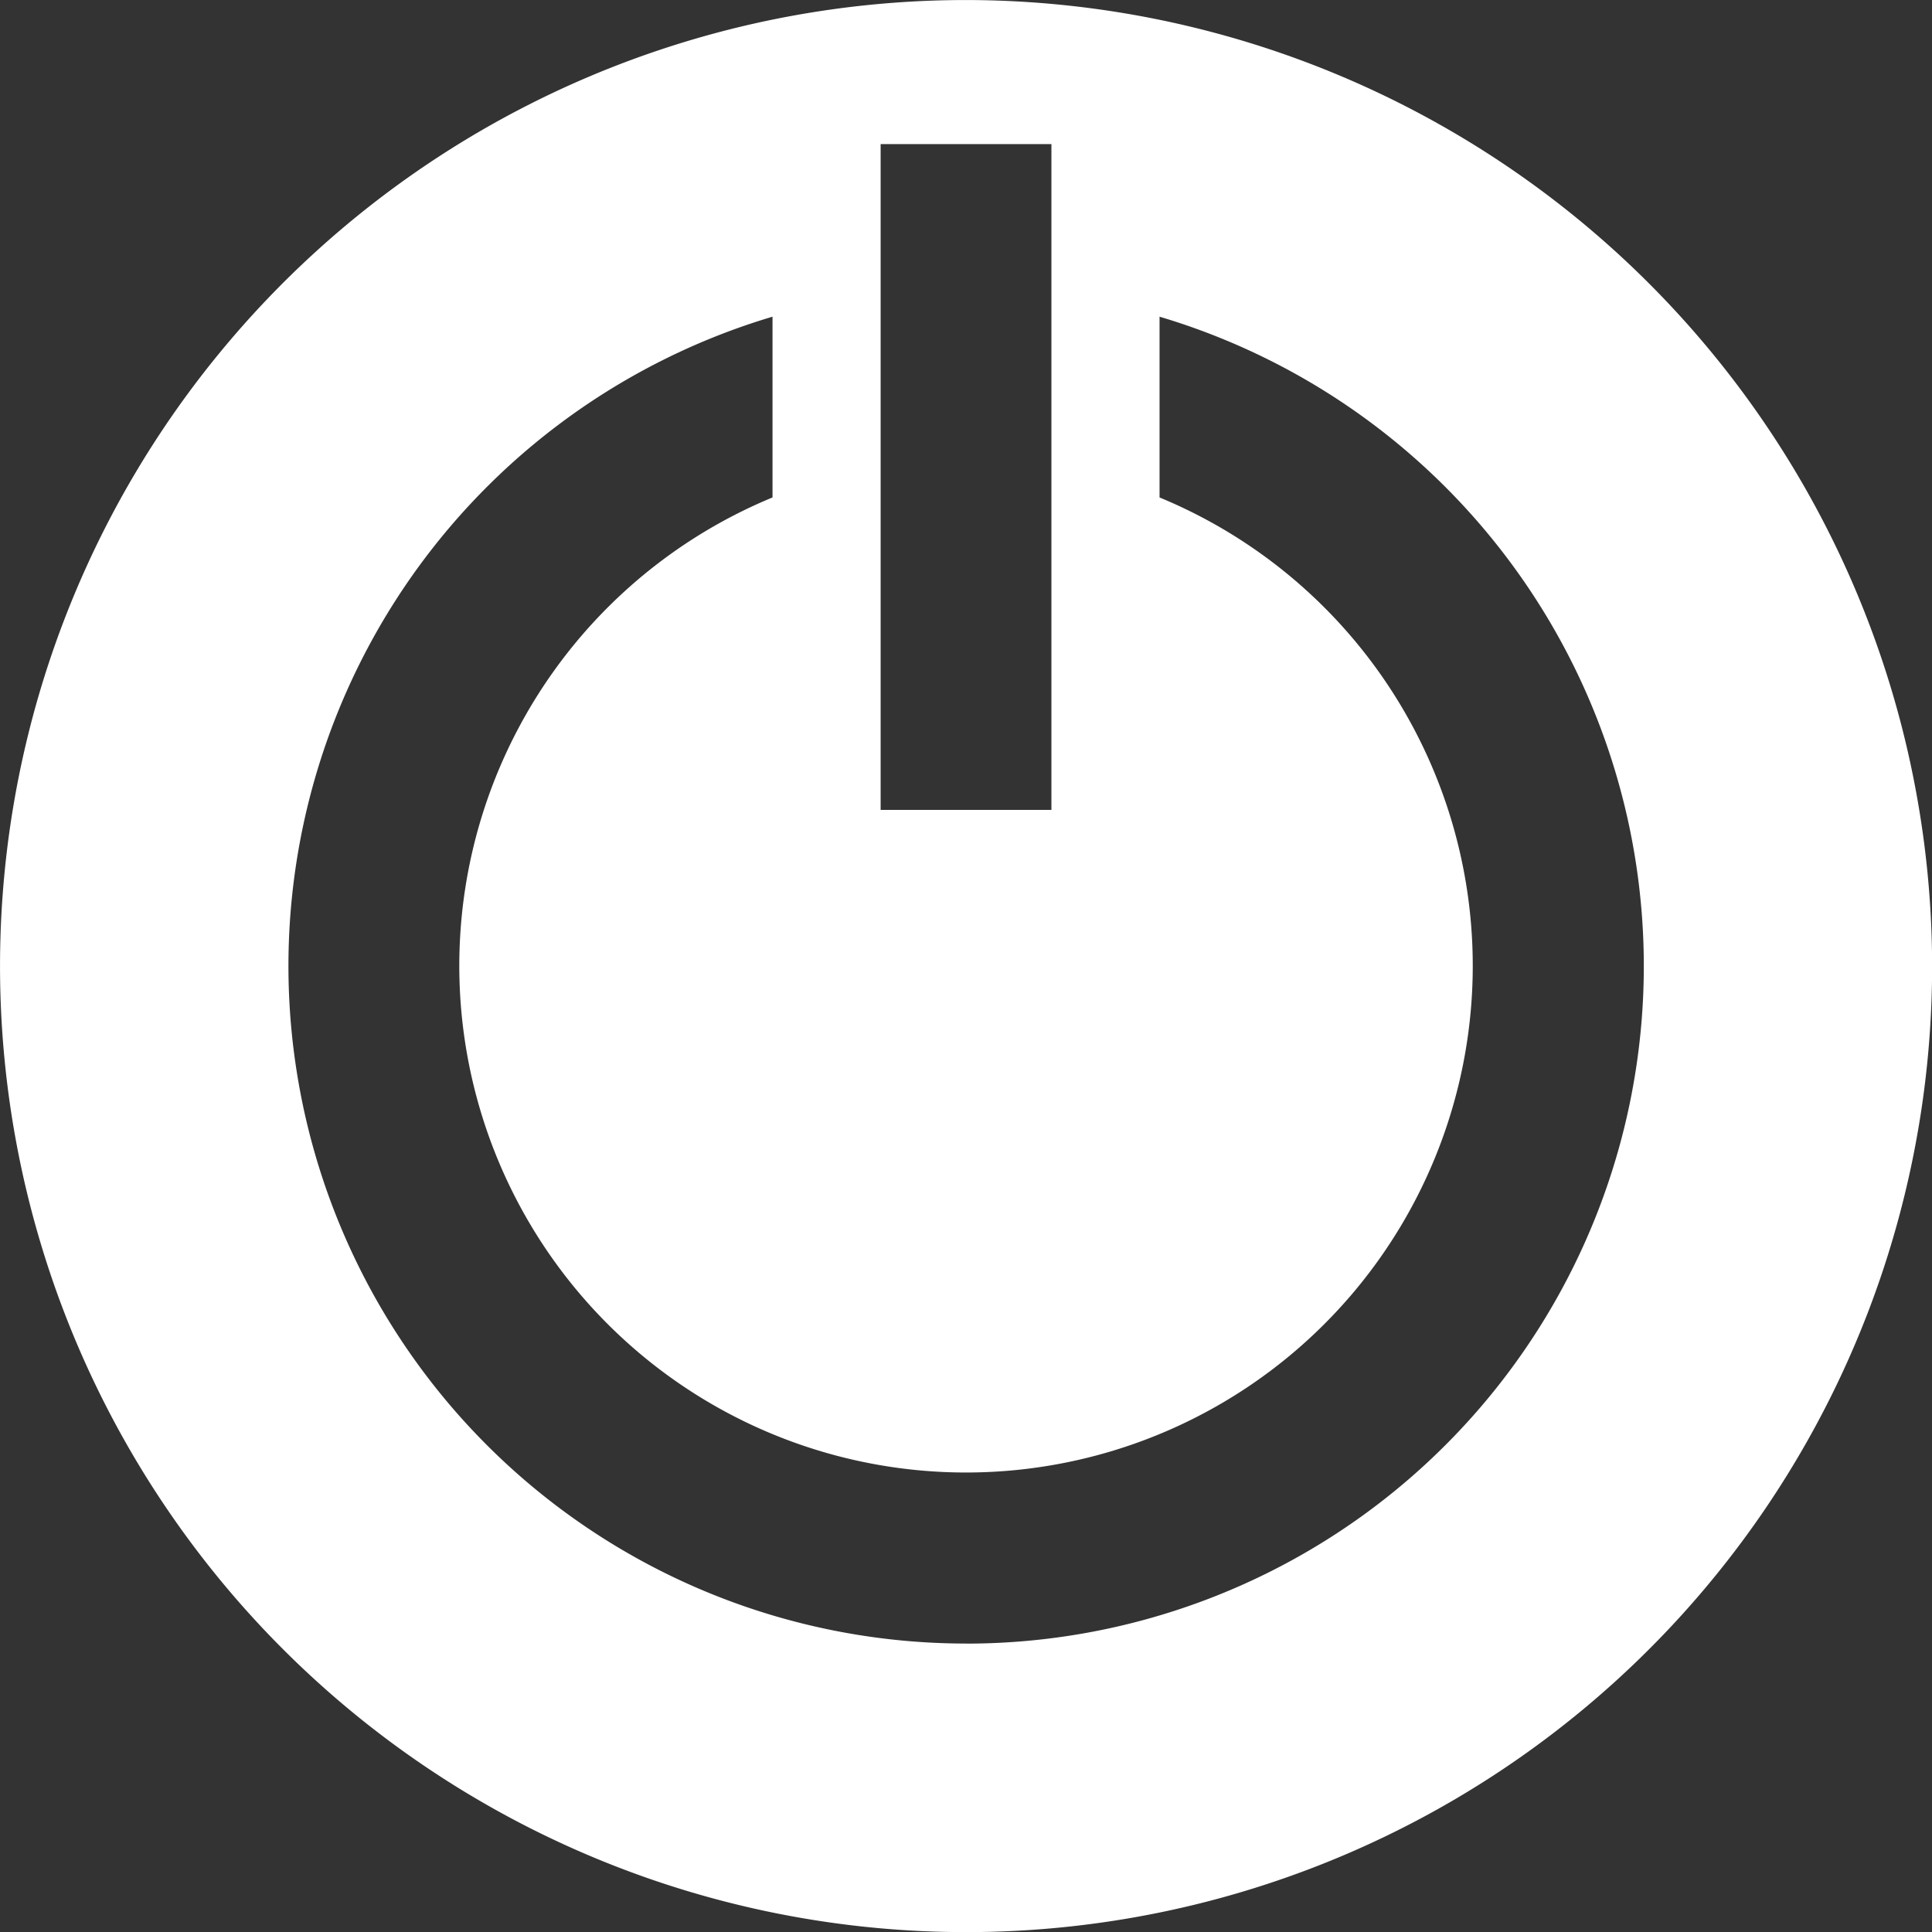
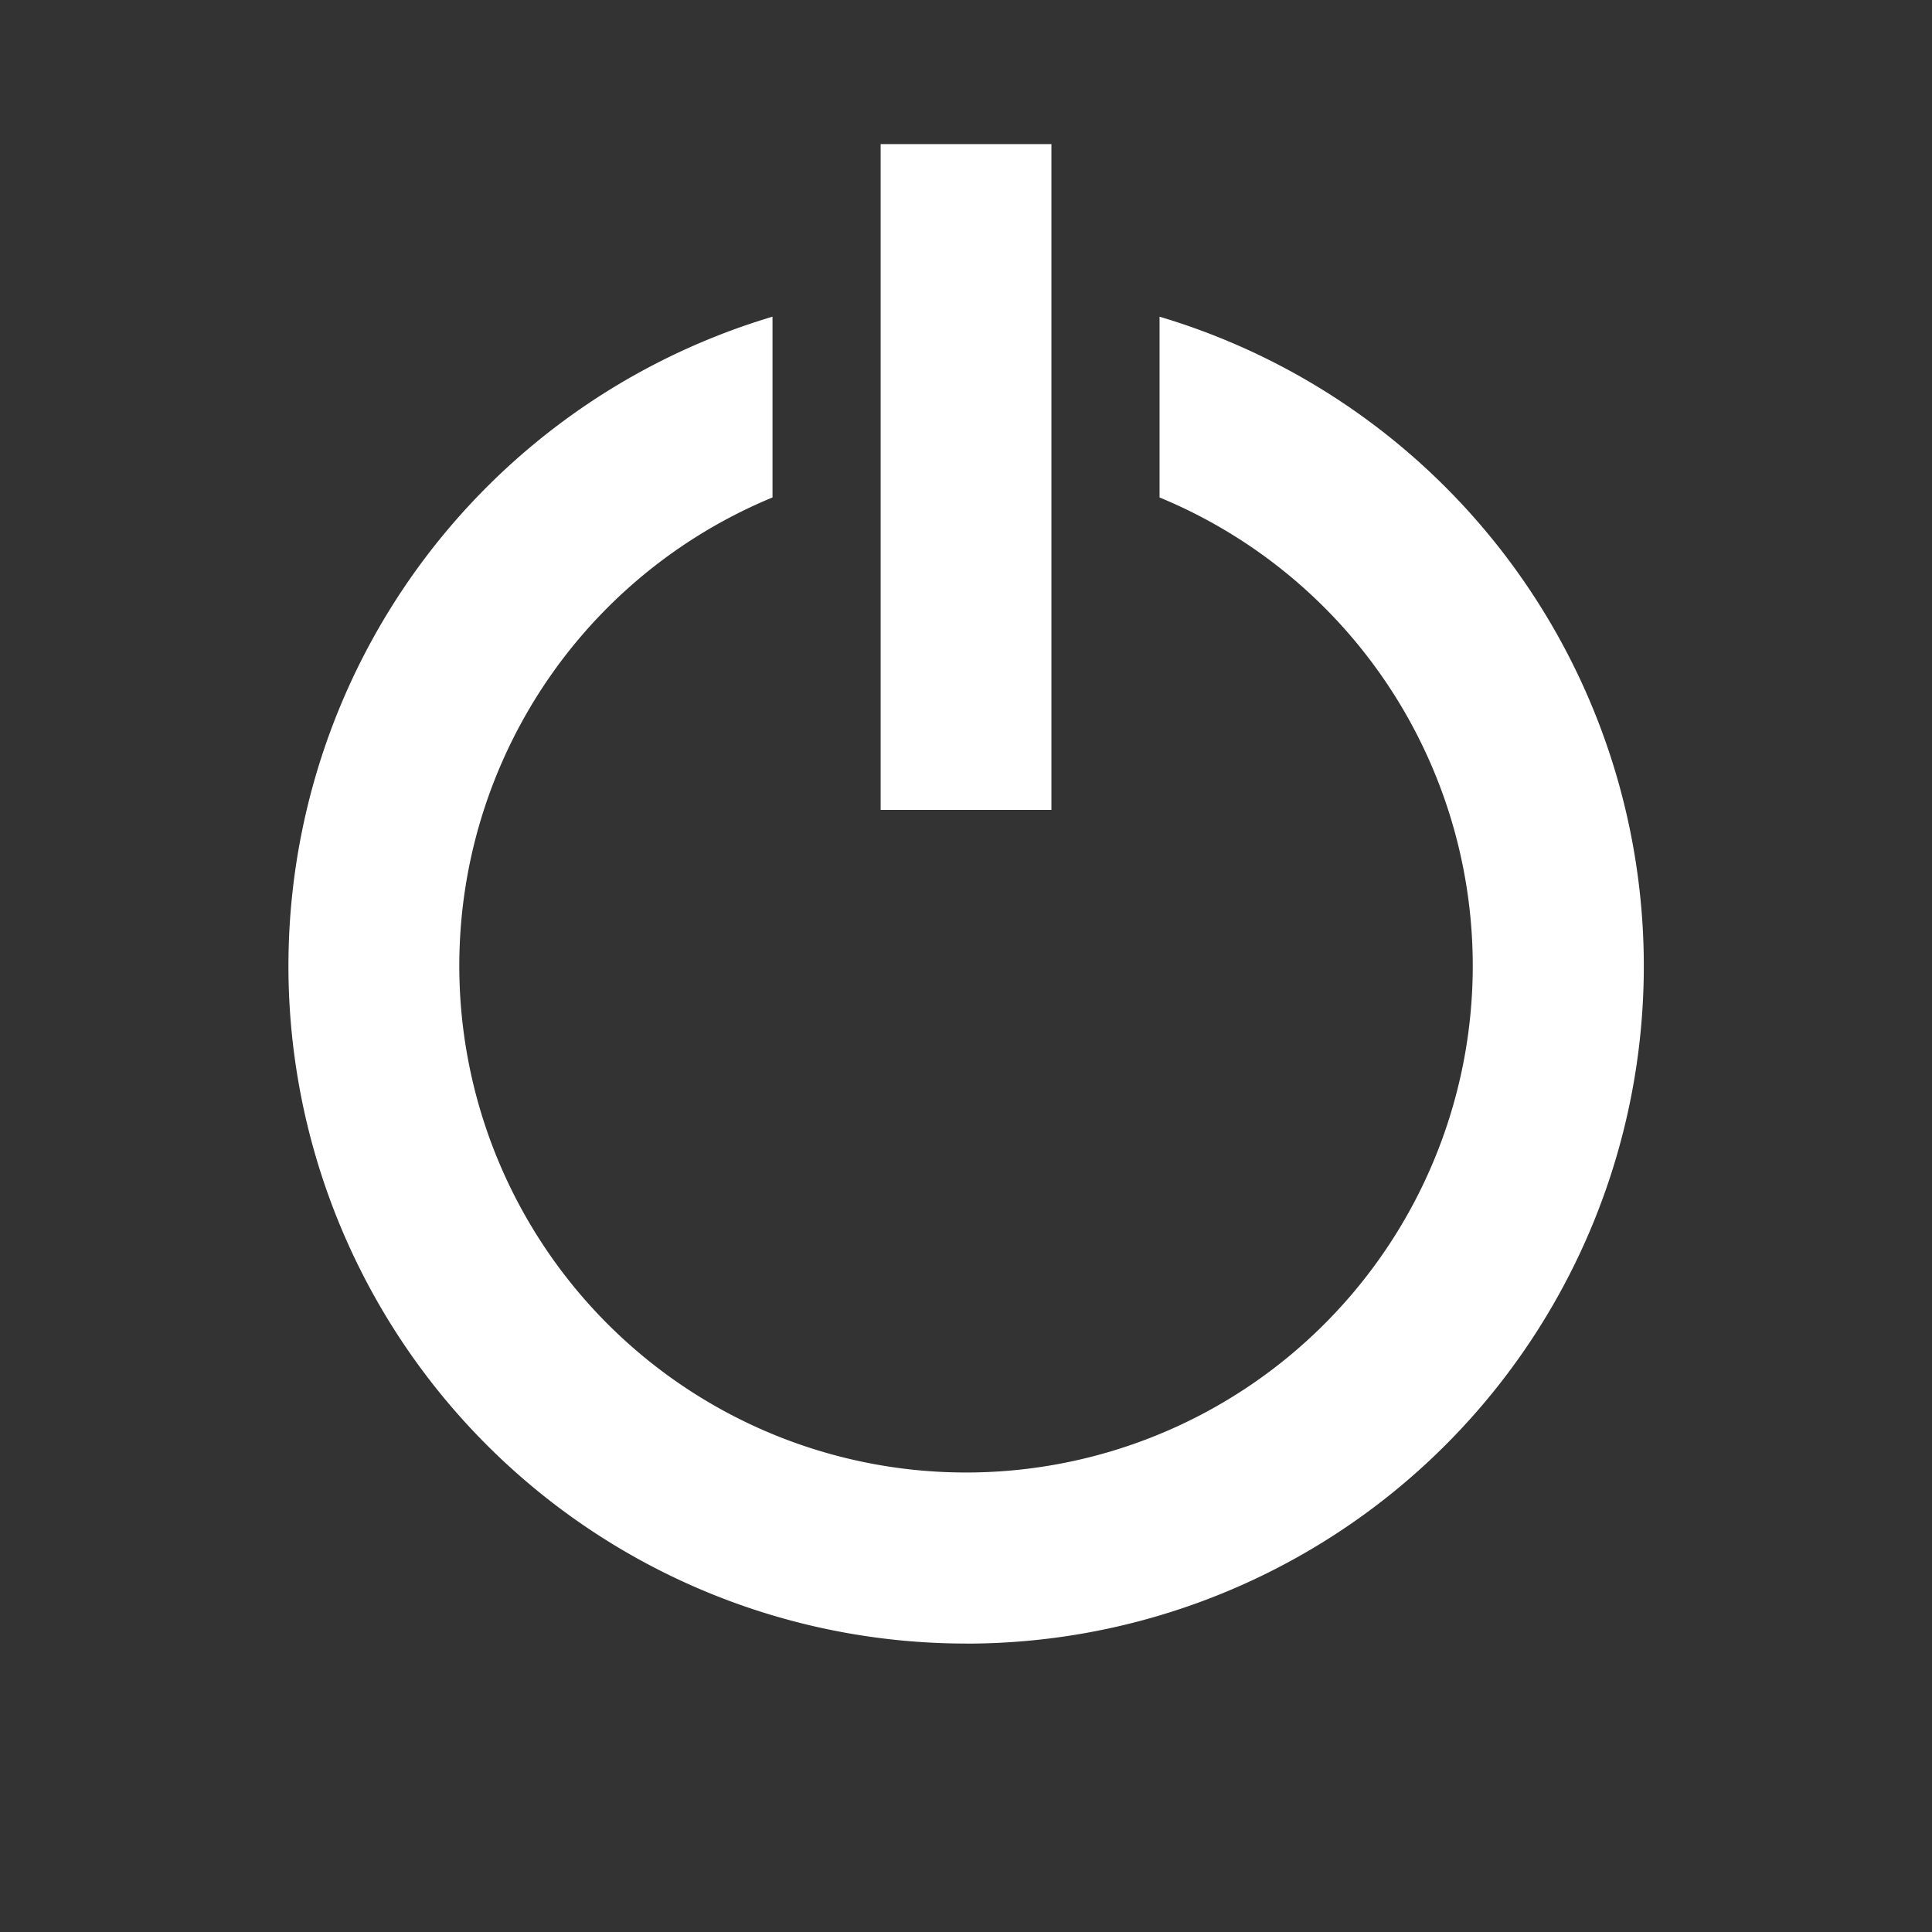
<svg xmlns="http://www.w3.org/2000/svg" width="65.197" height="65.197" viewBox="0 0 65.197 65.197">
  <rect x="0" y="0" width="65.197" height="65.197" fill="#333333" stroke="none" />
-   <path fill="#fff" d="M32.601.001a32.6 32.6 0 1 0 32.6 32.6 32.636 32.636 0 0 0-32.6-32.6Zm-2.883 4.862h5.763v22.468h-5.763Zm2.881 50.6a22.864 22.864 0 0 1-6.53-44.776v6.1a17.1 17.1 0 1 0 13.061 0v-6.1a22.864 22.864 0 0 1-6.529 44.778Z" />
+   <path fill="#fff" d="M32.601.001Zm-2.883 4.862h5.763v22.468h-5.763Zm2.881 50.6a22.864 22.864 0 0 1-6.53-44.776v6.1a17.1 17.1 0 1 0 13.061 0v-6.1a22.864 22.864 0 0 1-6.529 44.778Z" />
</svg>